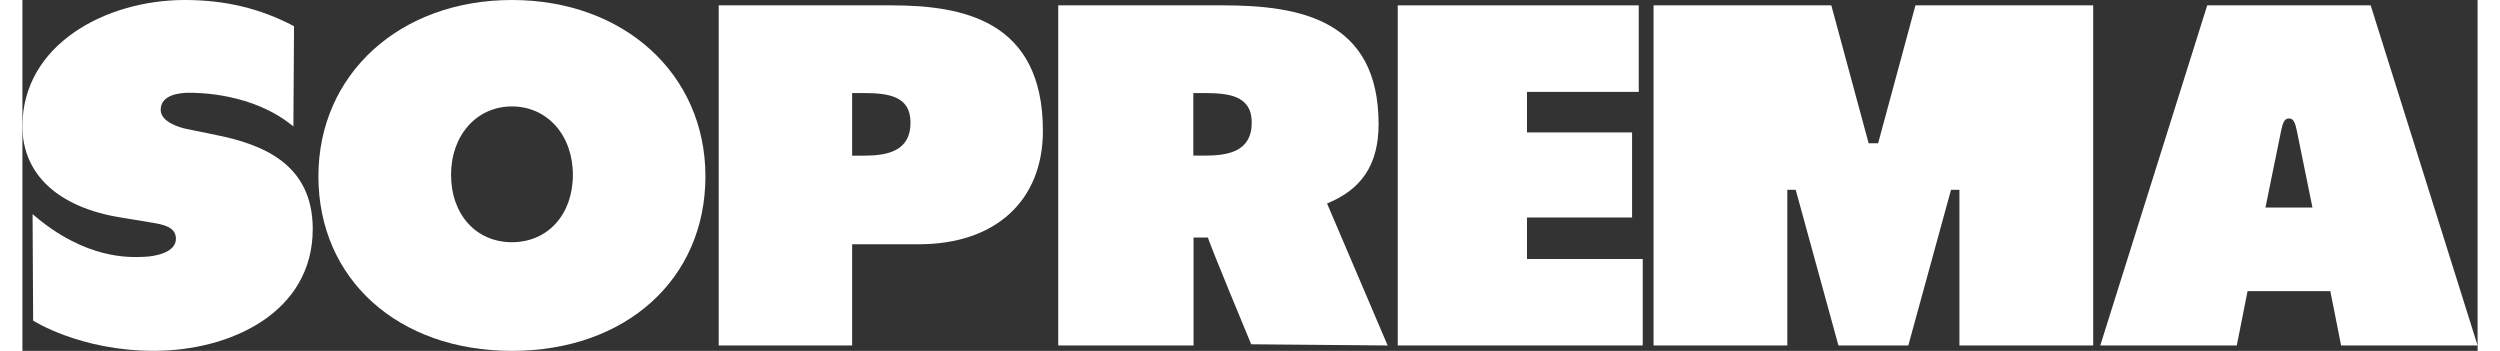
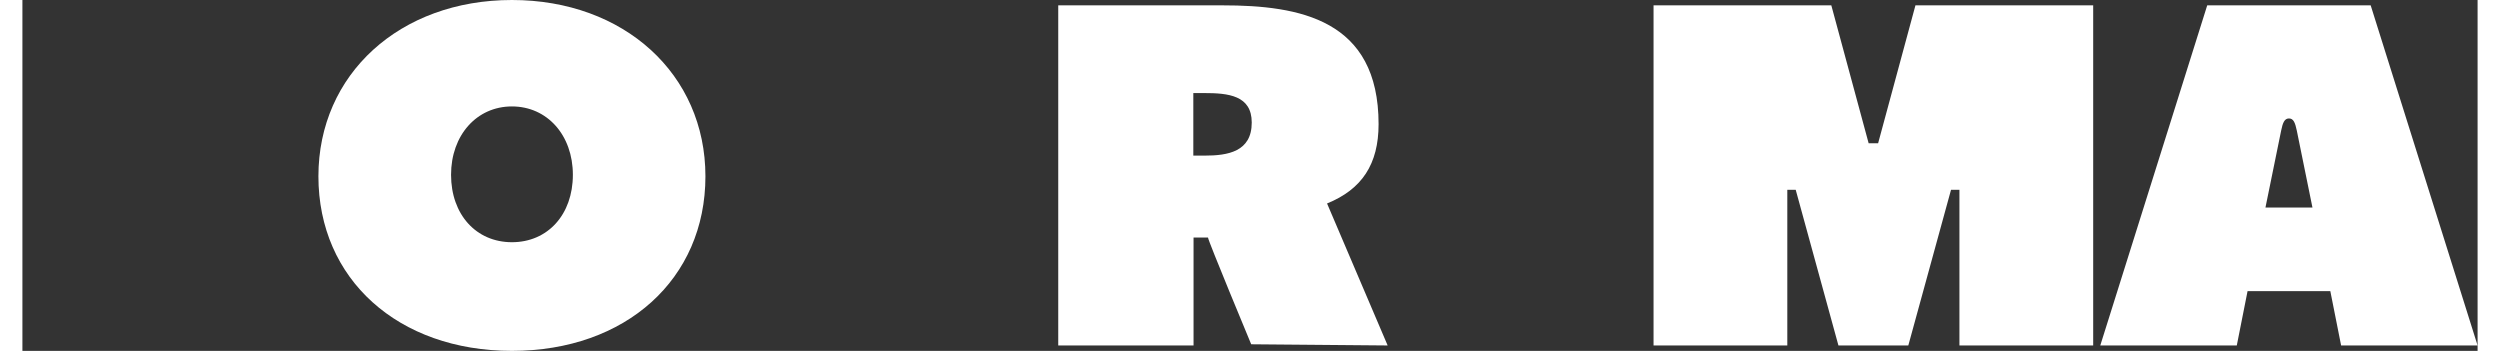
<svg xmlns="http://www.w3.org/2000/svg" version="1.1" x="0px" y="0px" width="114px" height="16px" viewBox="0 0 114.258 16.329" style="overflow:visible;enable-background:new 0 0 114.258 16.329;fill:url(#CerosGradient_idf56e3b287);" xml:space="preserve" aria-hidden="true">
  <rect x="0" y="0" width="114.258" height="16.329" fill="#333333" stroke="none" />
  <defs>
    <linearGradient class="cerosgradient" data-cerosgradient="true" id="CerosGradient_idf56e3b287" gradientUnits="userSpaceOnUse" x1="50%" y1="100%" x2="50%" y2="0%">
      <stop offset="0%" stop-color="#FFFFFF" />
      <stop offset="100%" stop-color="#FFFFFF" />
    </linearGradient>
    <linearGradient />
  </defs>
  <g>
-     <path style="fill:#0082C4;fill:url(#CerosGradient_idf56e3b287);" d="M9.032,6.286l-1.413-0.29C7.421,5.956,6.435,5.71,6.435,5.112c0-0.718,0.911-0.787,1.27-0.795   c0.455-0.004,3.03,0.005,4.906,1.569l0.029-4.667C11.037,0.373,9.39,0,7.554,0C3.892,0,0,2.061,0,5.88   c0,2.228,1.665,3.773,4.571,4.24l1.425,0.236c0.539,0.09,1.148,0.194,1.148,0.755c0,0.618-0.894,0.822-1.507,0.843   c-0.612,0.021-2.697,0.149-5.164-1.991l0.026,4.957c0,0,2.184,1.407,5.617,1.407c3.56,0,7.395-1.775,7.395-5.671   C13.511,7.591,11.118,6.711,9.032,6.286" />
    <path style="fill:#0082C4;fill:url(#CerosGradient_idf56e3b287);" d="M22.781,11.272c-1.668,0-2.833-1.291-2.833-3.137c0-1.842,1.192-3.182,2.833-3.182   c1.644,0,2.836,1.34,2.836,3.182C25.617,9.981,24.452,11.272,22.781,11.272 M22.781,0c-5.217,0-9.006,3.451-9.006,8.205   c0,4.784,3.703,8.124,9.006,8.124c5.303,0,9.005-3.34,9.005-8.124C31.786,3.451,28,0,22.781,0" />
-     <path style="fill:#0082C4;fill:url(#CerosGradient_idf56e3b287);" d="M39.137,7.244h-0.524V4.331h0.502c1.12,0,2.215,0.104,2.215,1.372   C41.33,7.061,40.221,7.244,39.137,7.244 M40.418,0.249h-8.014v15.828h6.209v-4.71h3.105c3.562,0,5.773-2.022,5.773-5.277   C47.491,0.912,43.712,0.249,40.418,0.249" />
    <path style="fill:#0082C4;fill:url(#CerosGradient_idf56e3b287);" d="M54.491,4.331h0.501c1.12,0,2.218,0.104,2.218,1.372c0,1.358-1.111,1.539-2.194,1.539h-0.525V4.331z    M60.715,9.469c1.627-0.661,2.398-1.832,2.398-3.693c0-4.871-3.671-5.527-7.262-5.527h-7.646v15.828h6.297v-5.024h0.673v0.003   c0,0.137,2.01,4.966,2.01,4.966l6.35,0.055C63.535,16.077,60.776,9.614,60.715,9.469" />
-     <polygon style="fill:#0082C4;fill:url(#CerosGradient_idf56e3b287);" points="70.019,12.054 70.019,10.122 74.91,10.122 74.91,6.163 70.019,6.163 70.019,4.276    75.221,4.276 75.221,0.249 64.005,0.249 64.005,16.077 75.406,16.077 75.406,12.054  " />
-     <path style="fill:#0082C4;fill:url(#CerosGradient_idf56e3b287);" d="M88.097,0.249c0,0-1.7,6.288-1.737,6.418h-0.441c-0.035-0.13-1.737-6.418-1.737-6.418h-8.273v15.828   h6.225V8.833h0.391c0.036,0.132,1.988,7.244,1.988,7.244h3.252c0,0,1.952-7.112,1.988-7.244h0.391v7.244h6.225V0.249H88.097z" />
+     <path style="fill:#0082C4;fill:url(#CerosGradient_idf56e3b287);" d="M88.097,0.249c0,0-1.7,6.288-1.737,6.418h-0.441c-0.035-0.13-1.737-6.418-1.737-6.418h-8.273v15.828   h6.225V8.833h0.391c0.036,0.132,1.988,7.244,1.988,7.244h3.252c0,0,1.952-7.112,1.988-7.244h0.391v7.244h6.225V0.249H88.097" />
    <path style="fill:#0082C4;fill:url(#CerosGradient_idf56e3b287);" d="M104.386,9.658c0.04-0.205,0.732-3.588,0.732-3.588c0.071-0.353,0.154-0.557,0.357-0.557h0.009   c0.203,0,0.284,0.194,0.359,0.557c0,0,0.624,3.061,0.73,3.588H104.386z M109.283,0.249h-7.607l-4.977,15.828h6.353   c0,0,0.474-2.389,0.501-2.527h3.852c0.029,0.138,0.502,2.527,0.502,2.527h6.351L109.283,0.249z" />
  </g>
</svg>